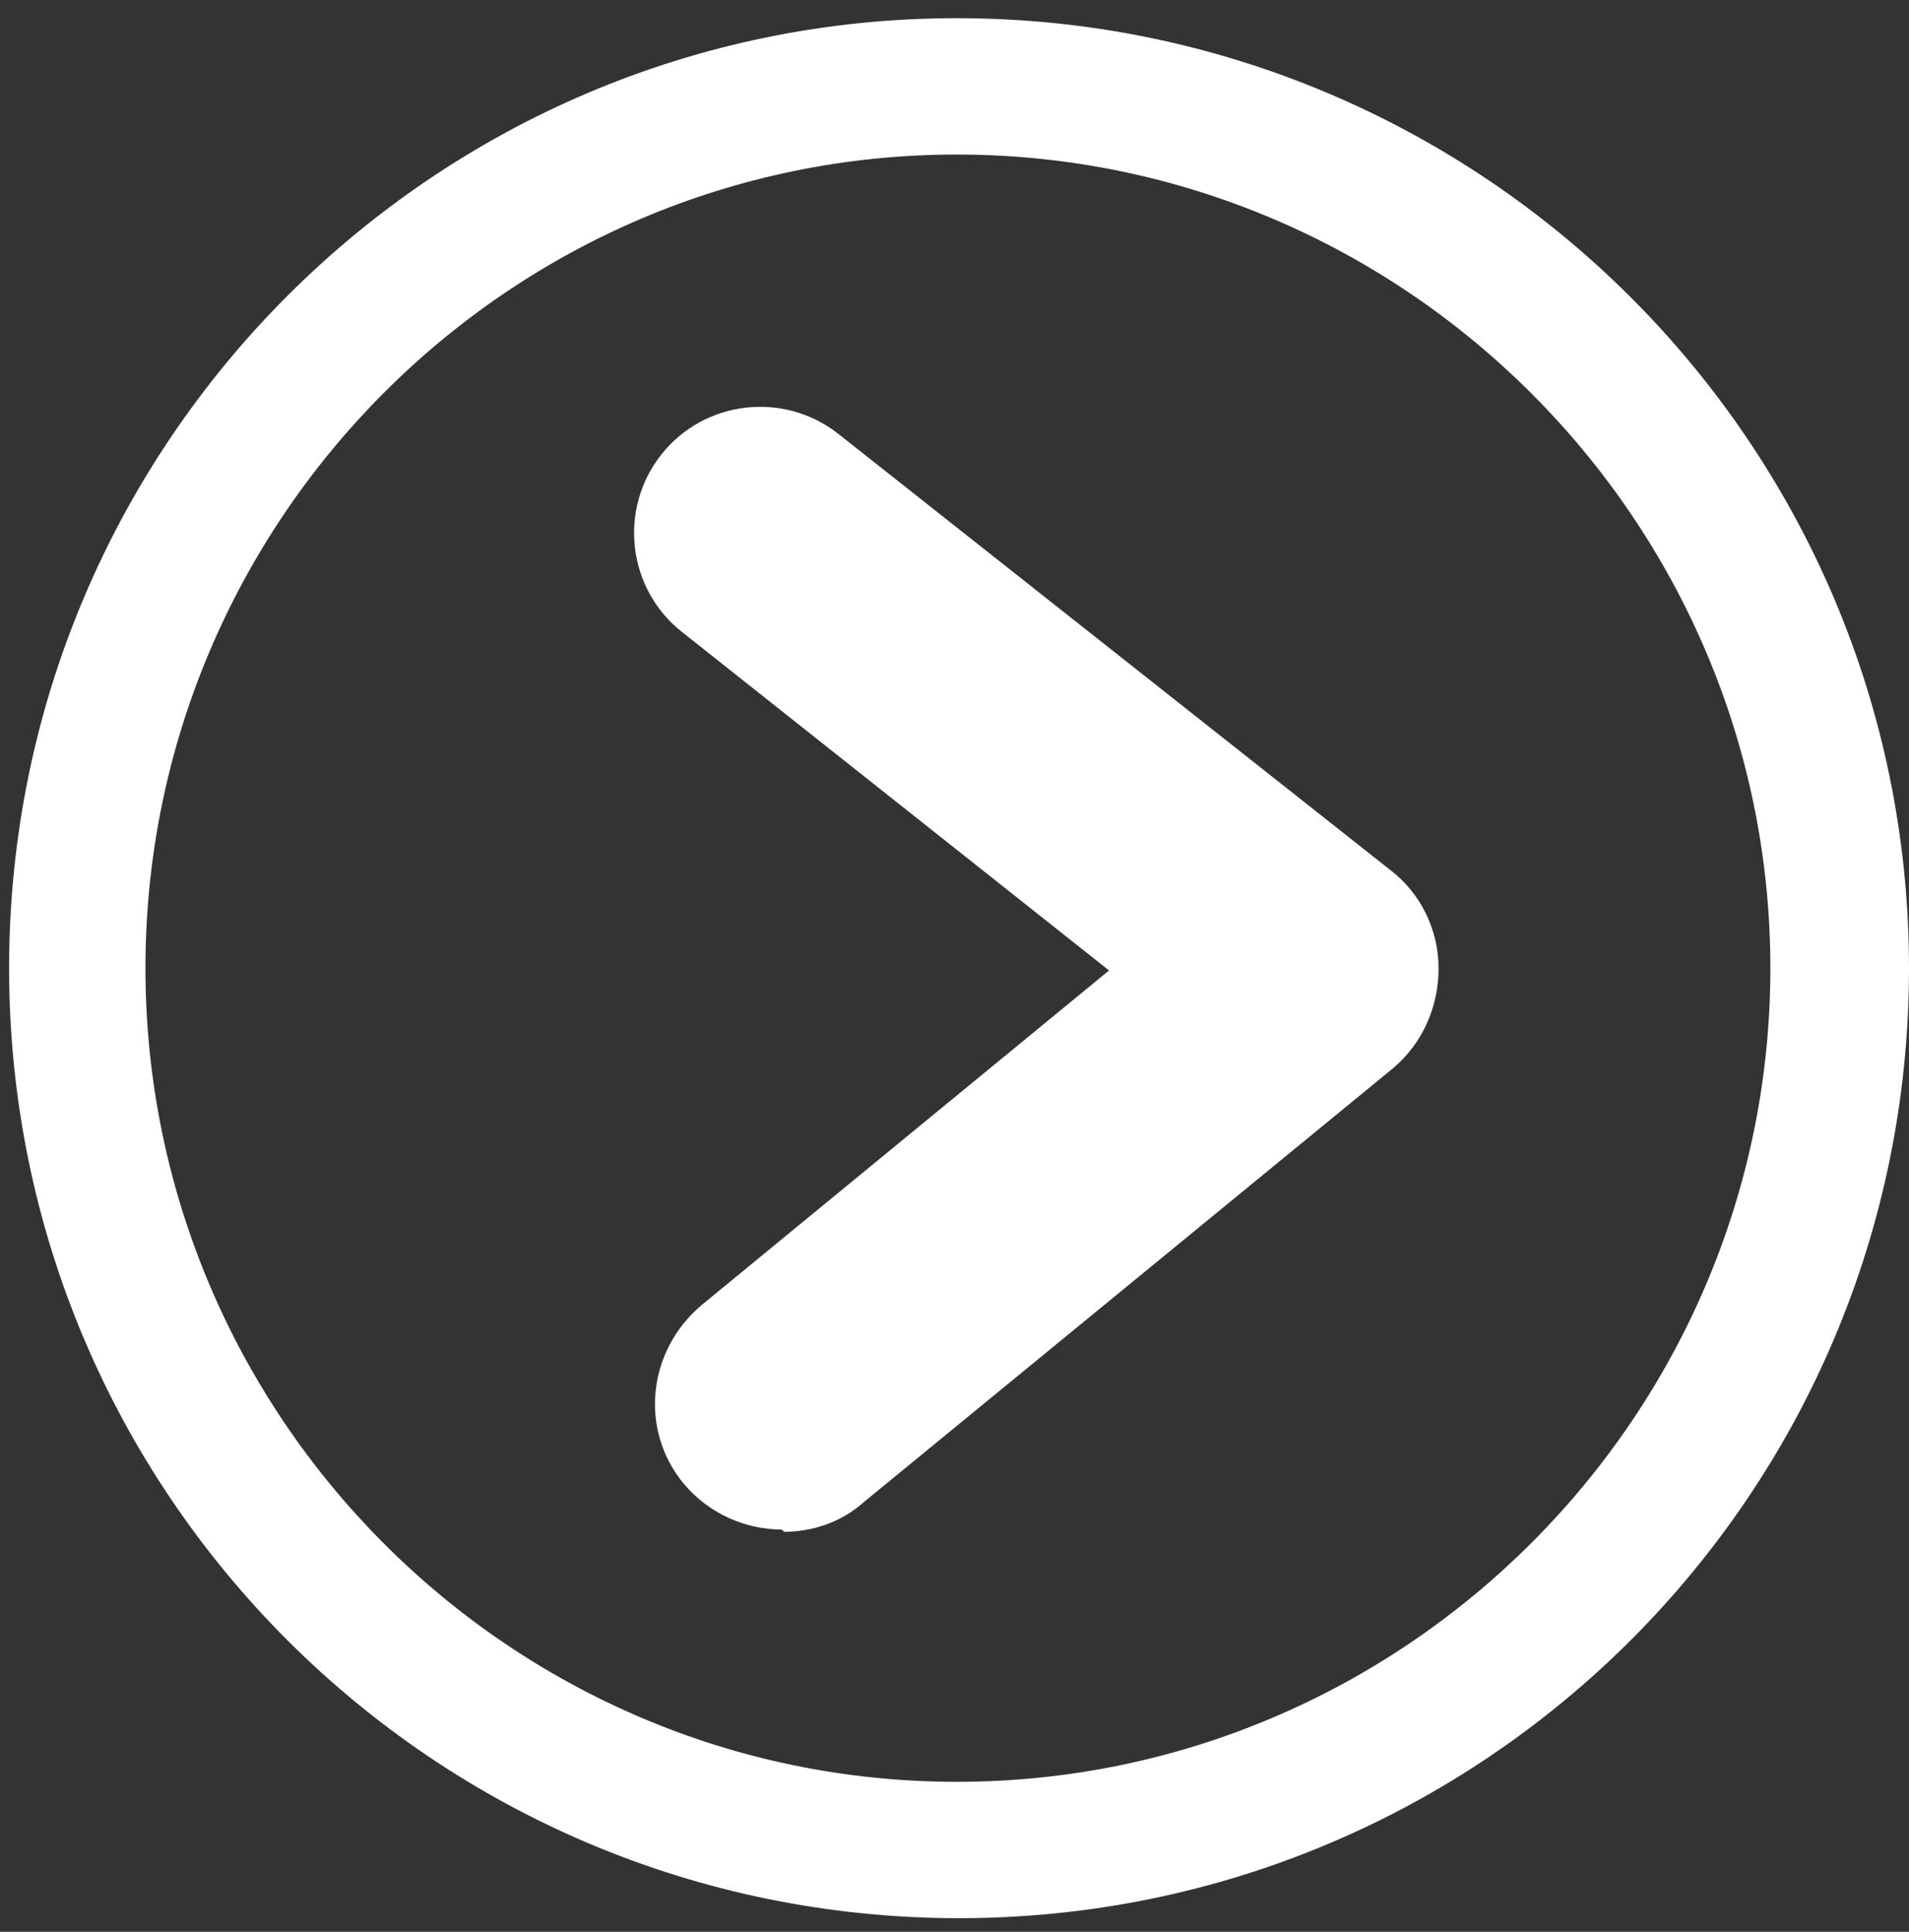
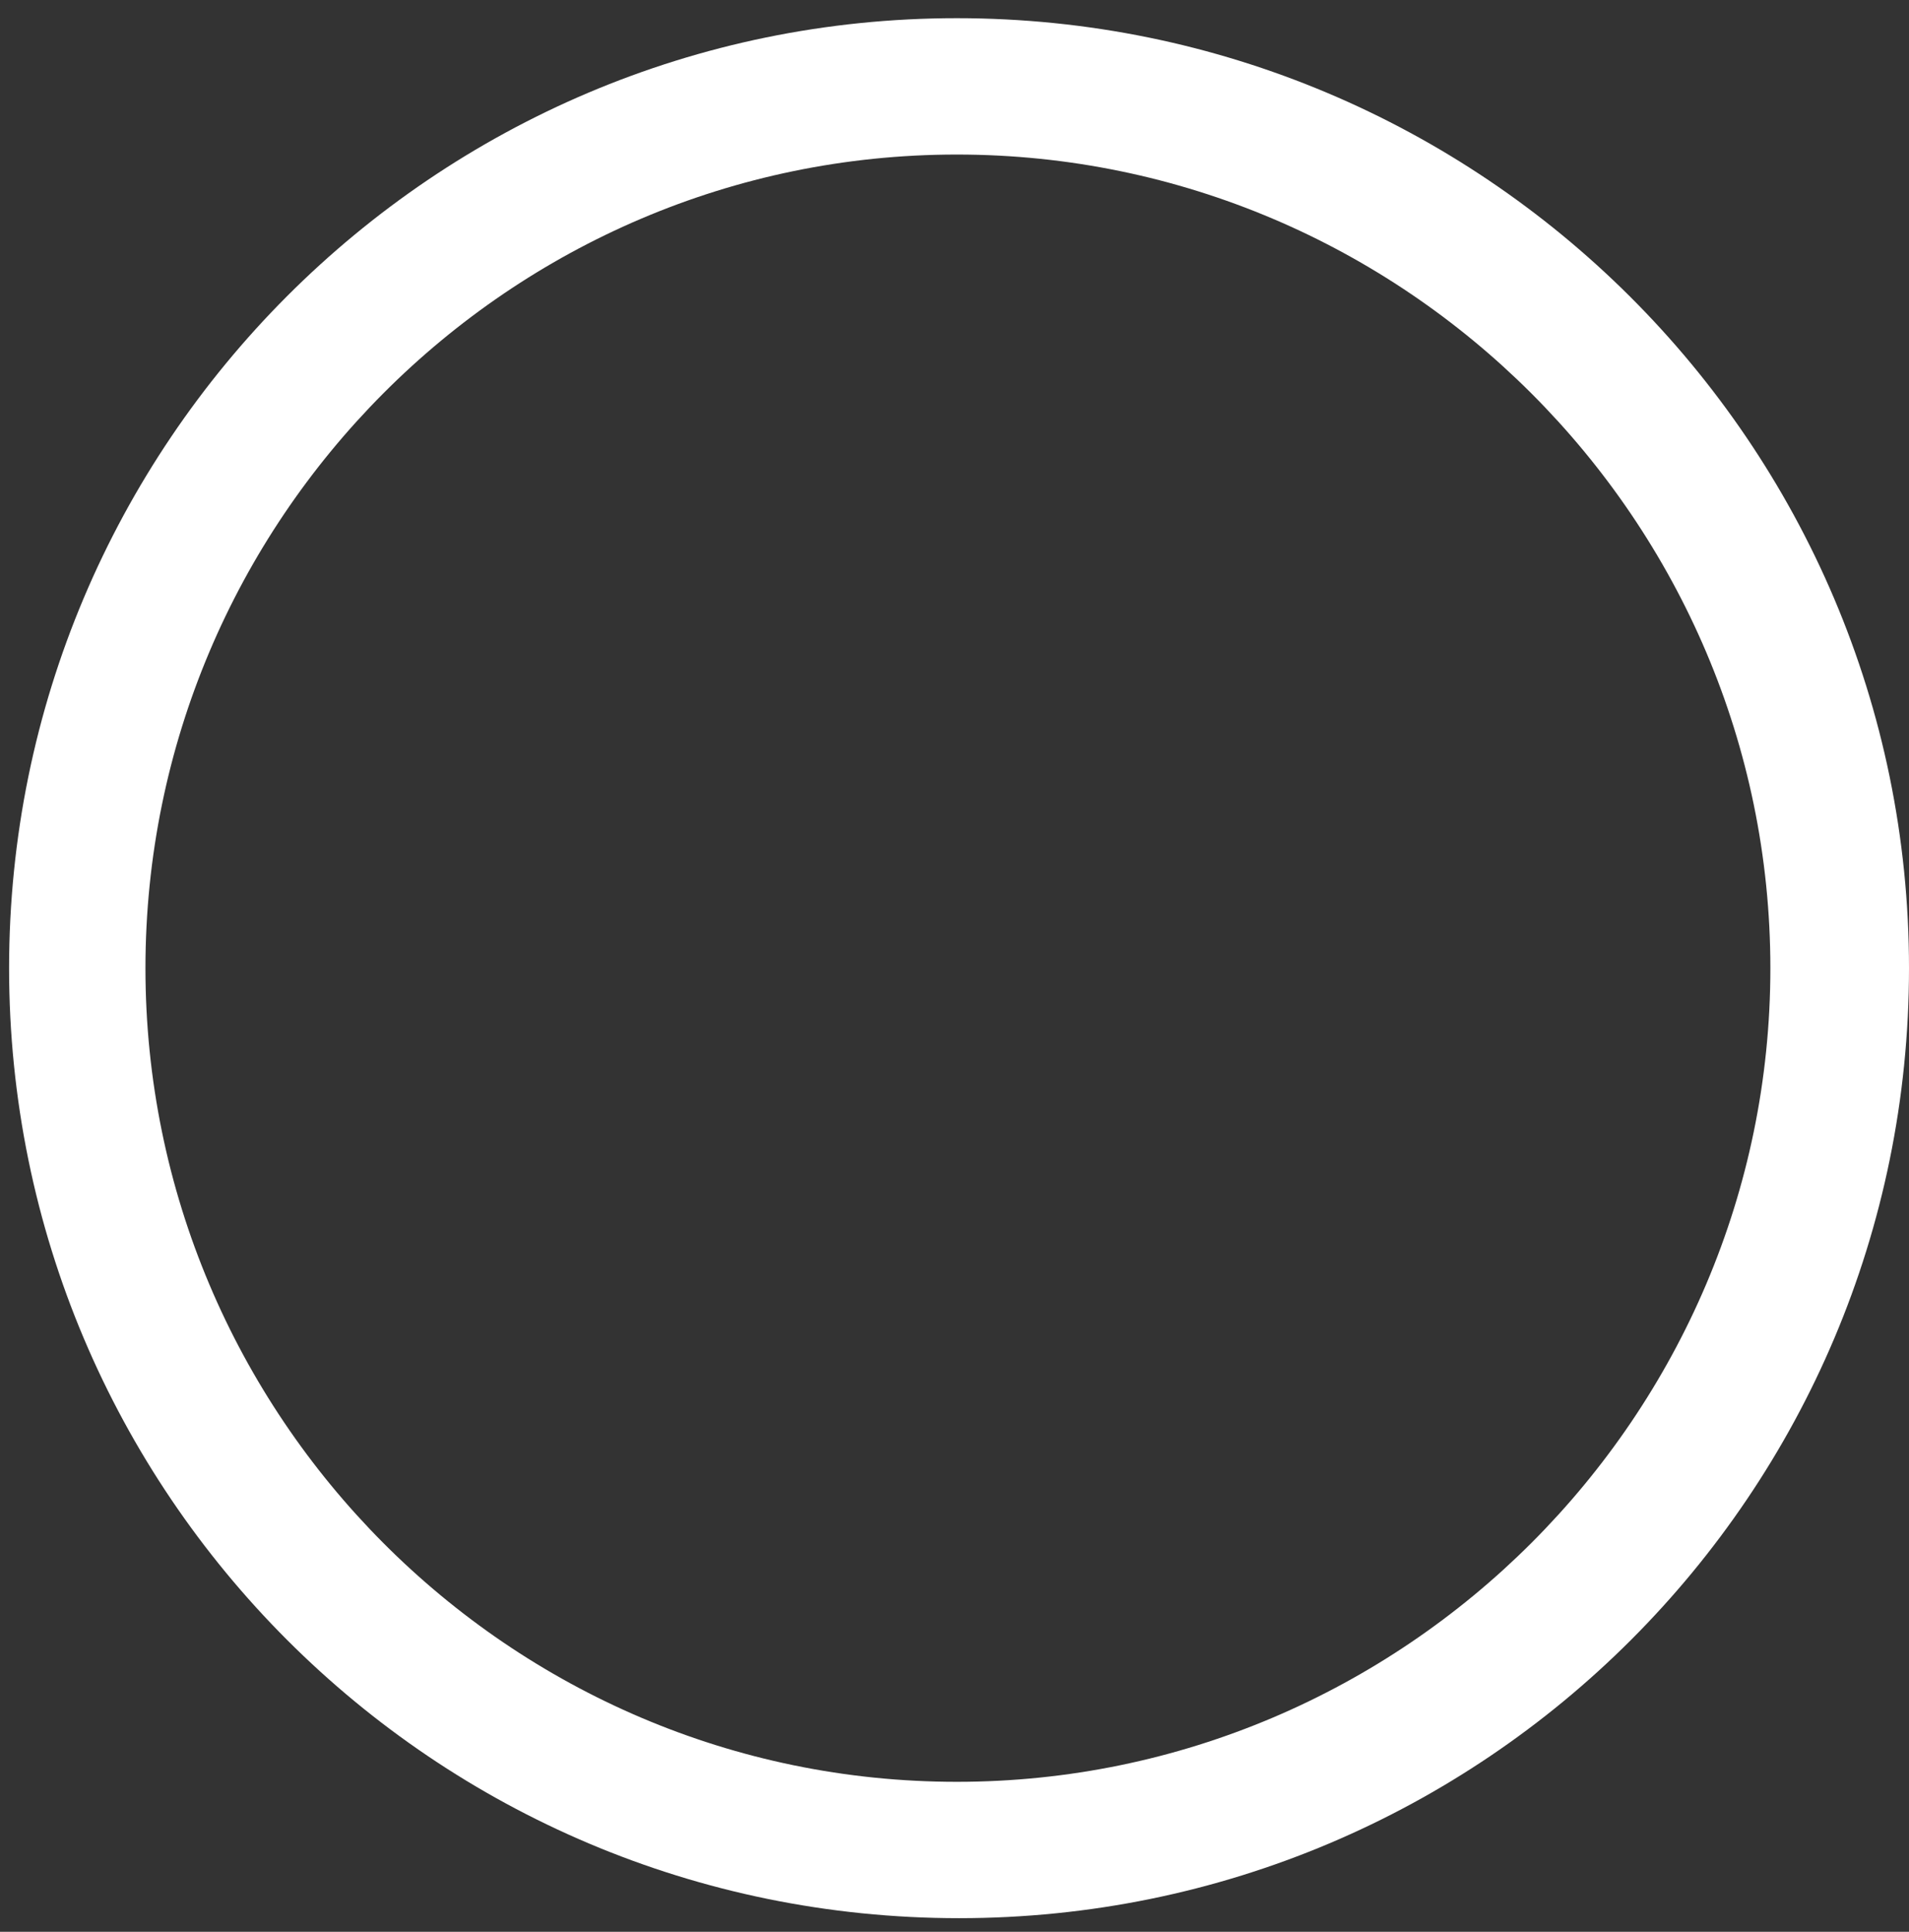
<svg xmlns="http://www.w3.org/2000/svg" id="Layer_1" version="1.1" viewBox="0 0 84 85">
  <rect x="0" y="0" width="84" height="85" fill="#333333" stroke="none" />
  <defs>
    <style> .st0 { fill: #fff; } </style>
  </defs>
  <path class="st0" d="M42.1,6.8c19.7,0,35.8,16.1,35.8,35.8s-16.1,35.8-35.8,35.8S6.4,62.3,6.4,42.6,22.4,6.8,42.1,6.8M42.1.8C19.1.8.4,19.5.4,42.6s18.7,41.8,41.8,41.8,41.8-18.7,41.8-41.8S65.2.8,42.1.8h0Z" />
-   <path class="st0" d="M34.4,67.3c-1.6,0-3.2-.7-4.3-2-2-2.4-1.6-5.9.8-7.9l17.9-14.7-18.8-14.9c-2.4-1.9-2.8-5.4-.9-7.8s5.4-2.8,7.8-.9l24.3,19.2c1.3,1,2.1,2.6,2.1,4.3s-.7,3.3-2,4.4l-23.3,19.1c-1,.9-2.3,1.3-3.5,1.3Z" />
</svg>